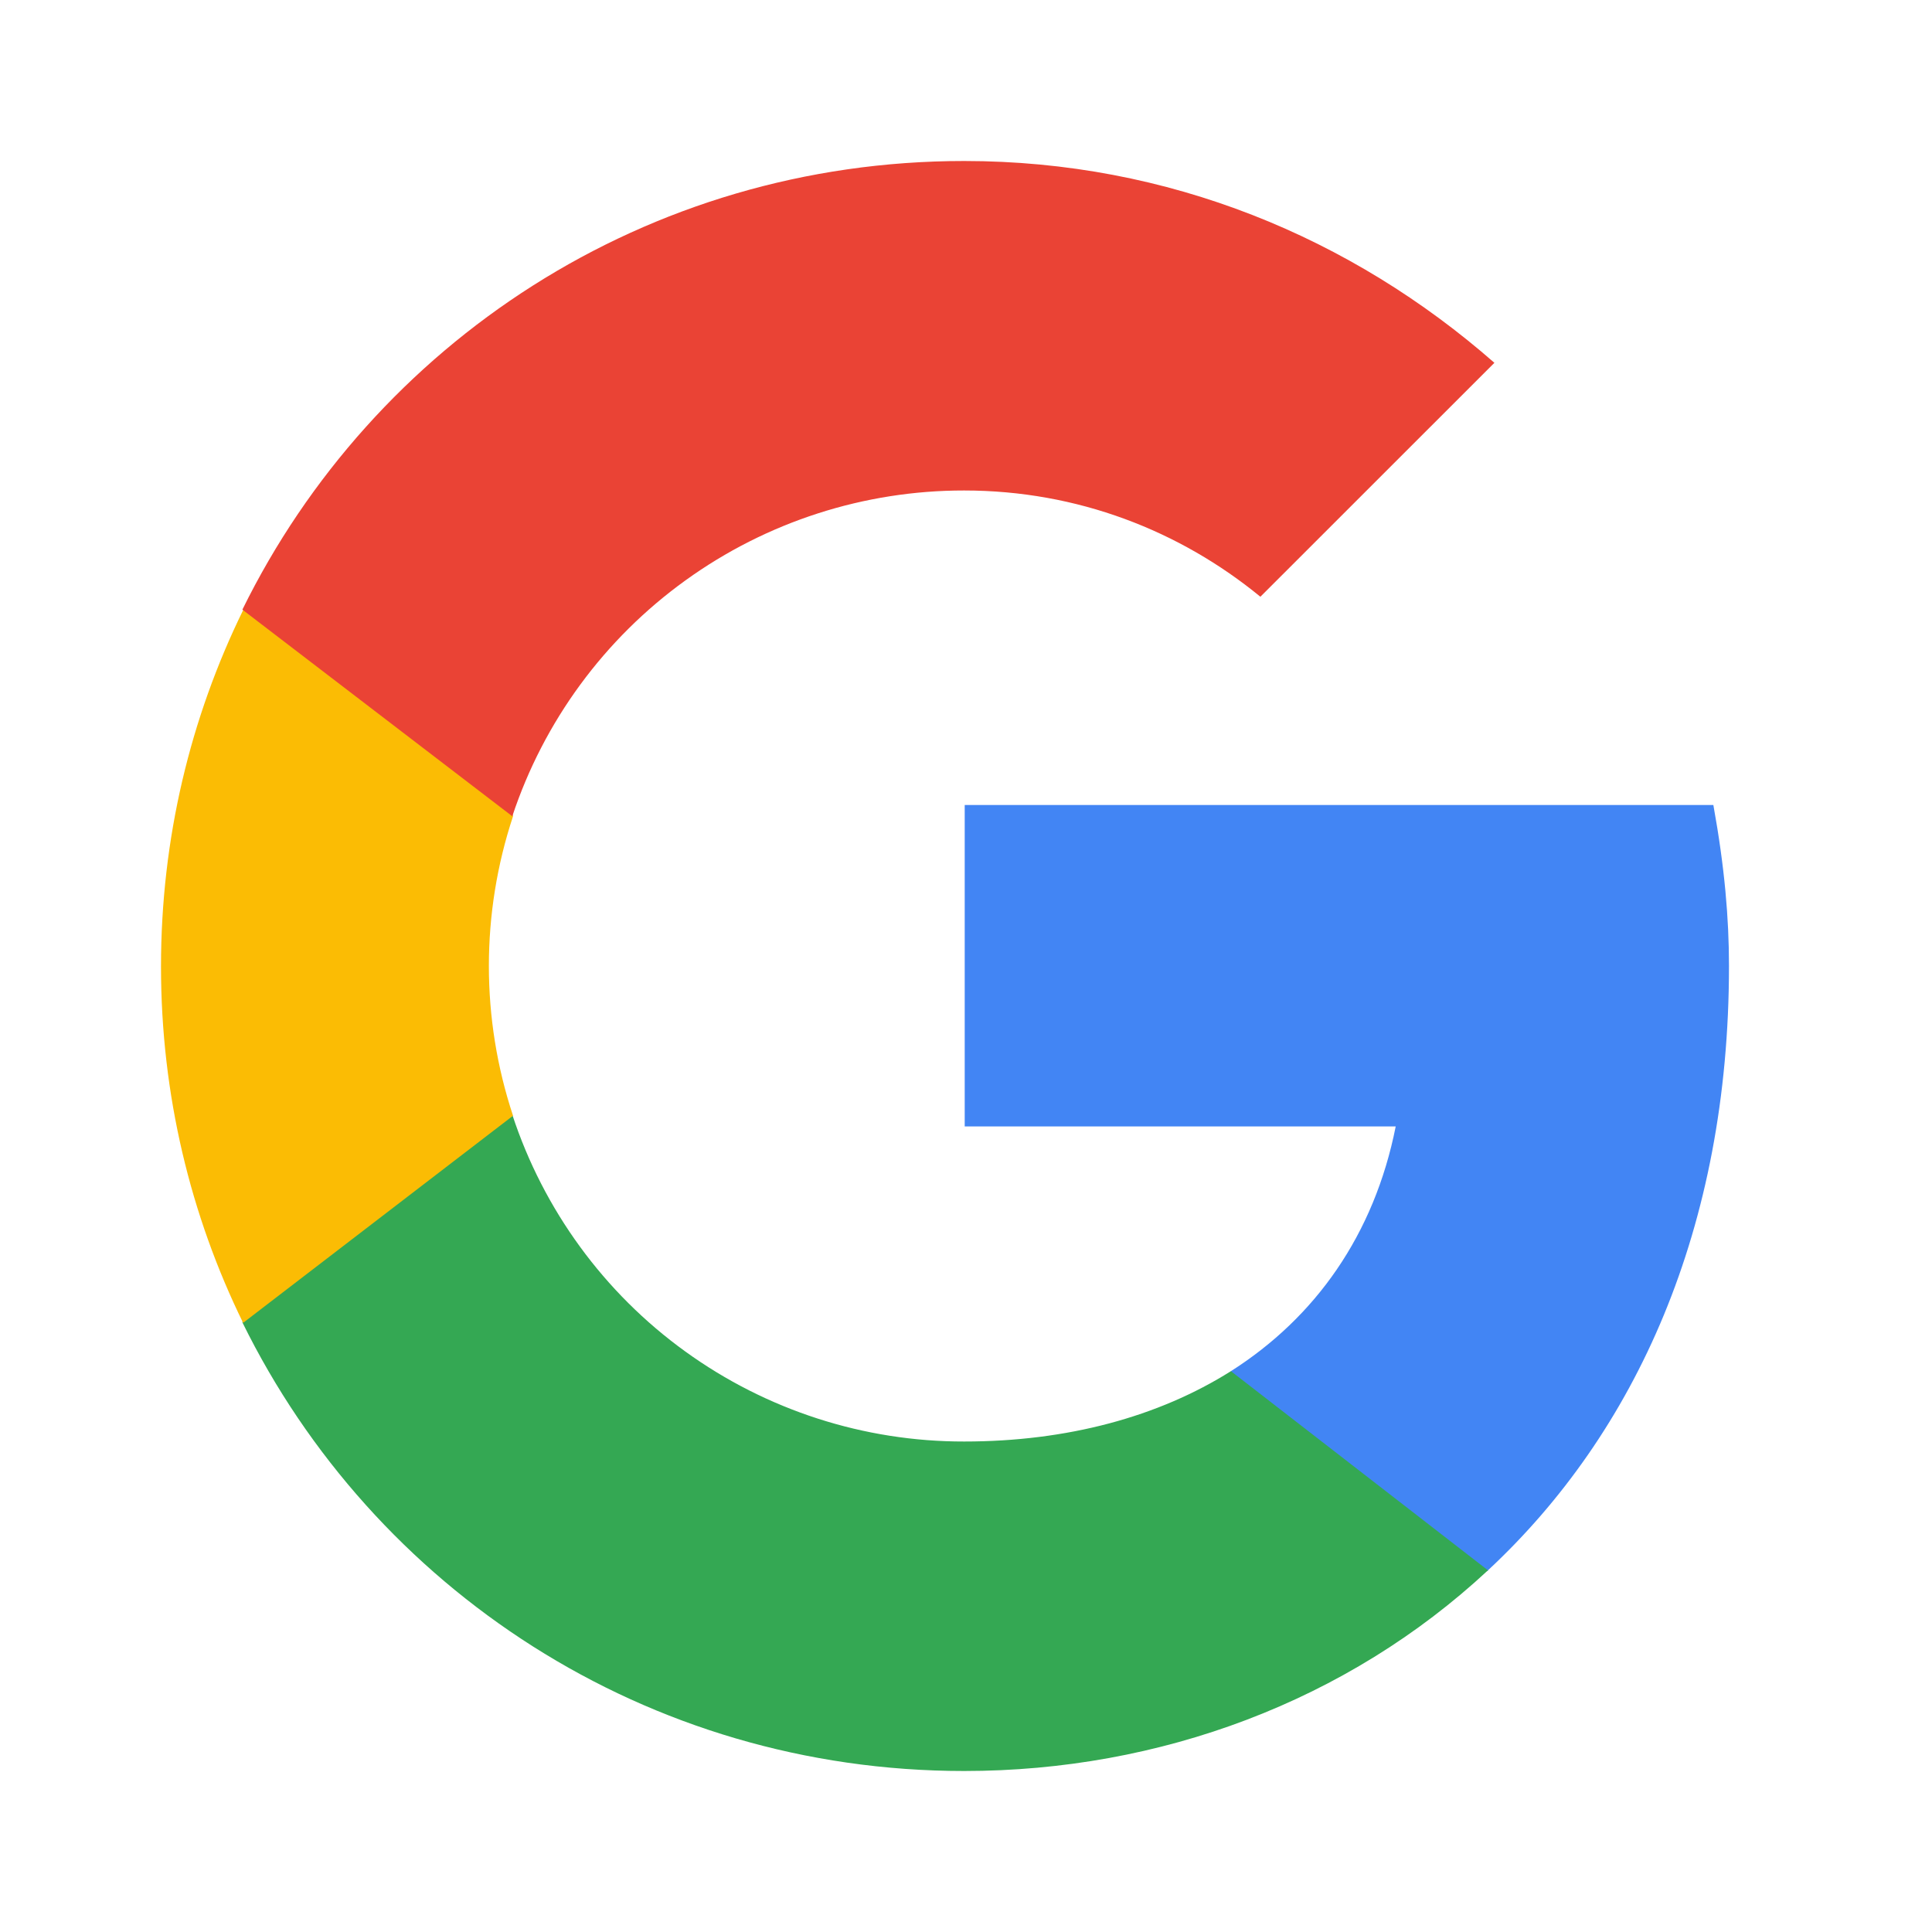
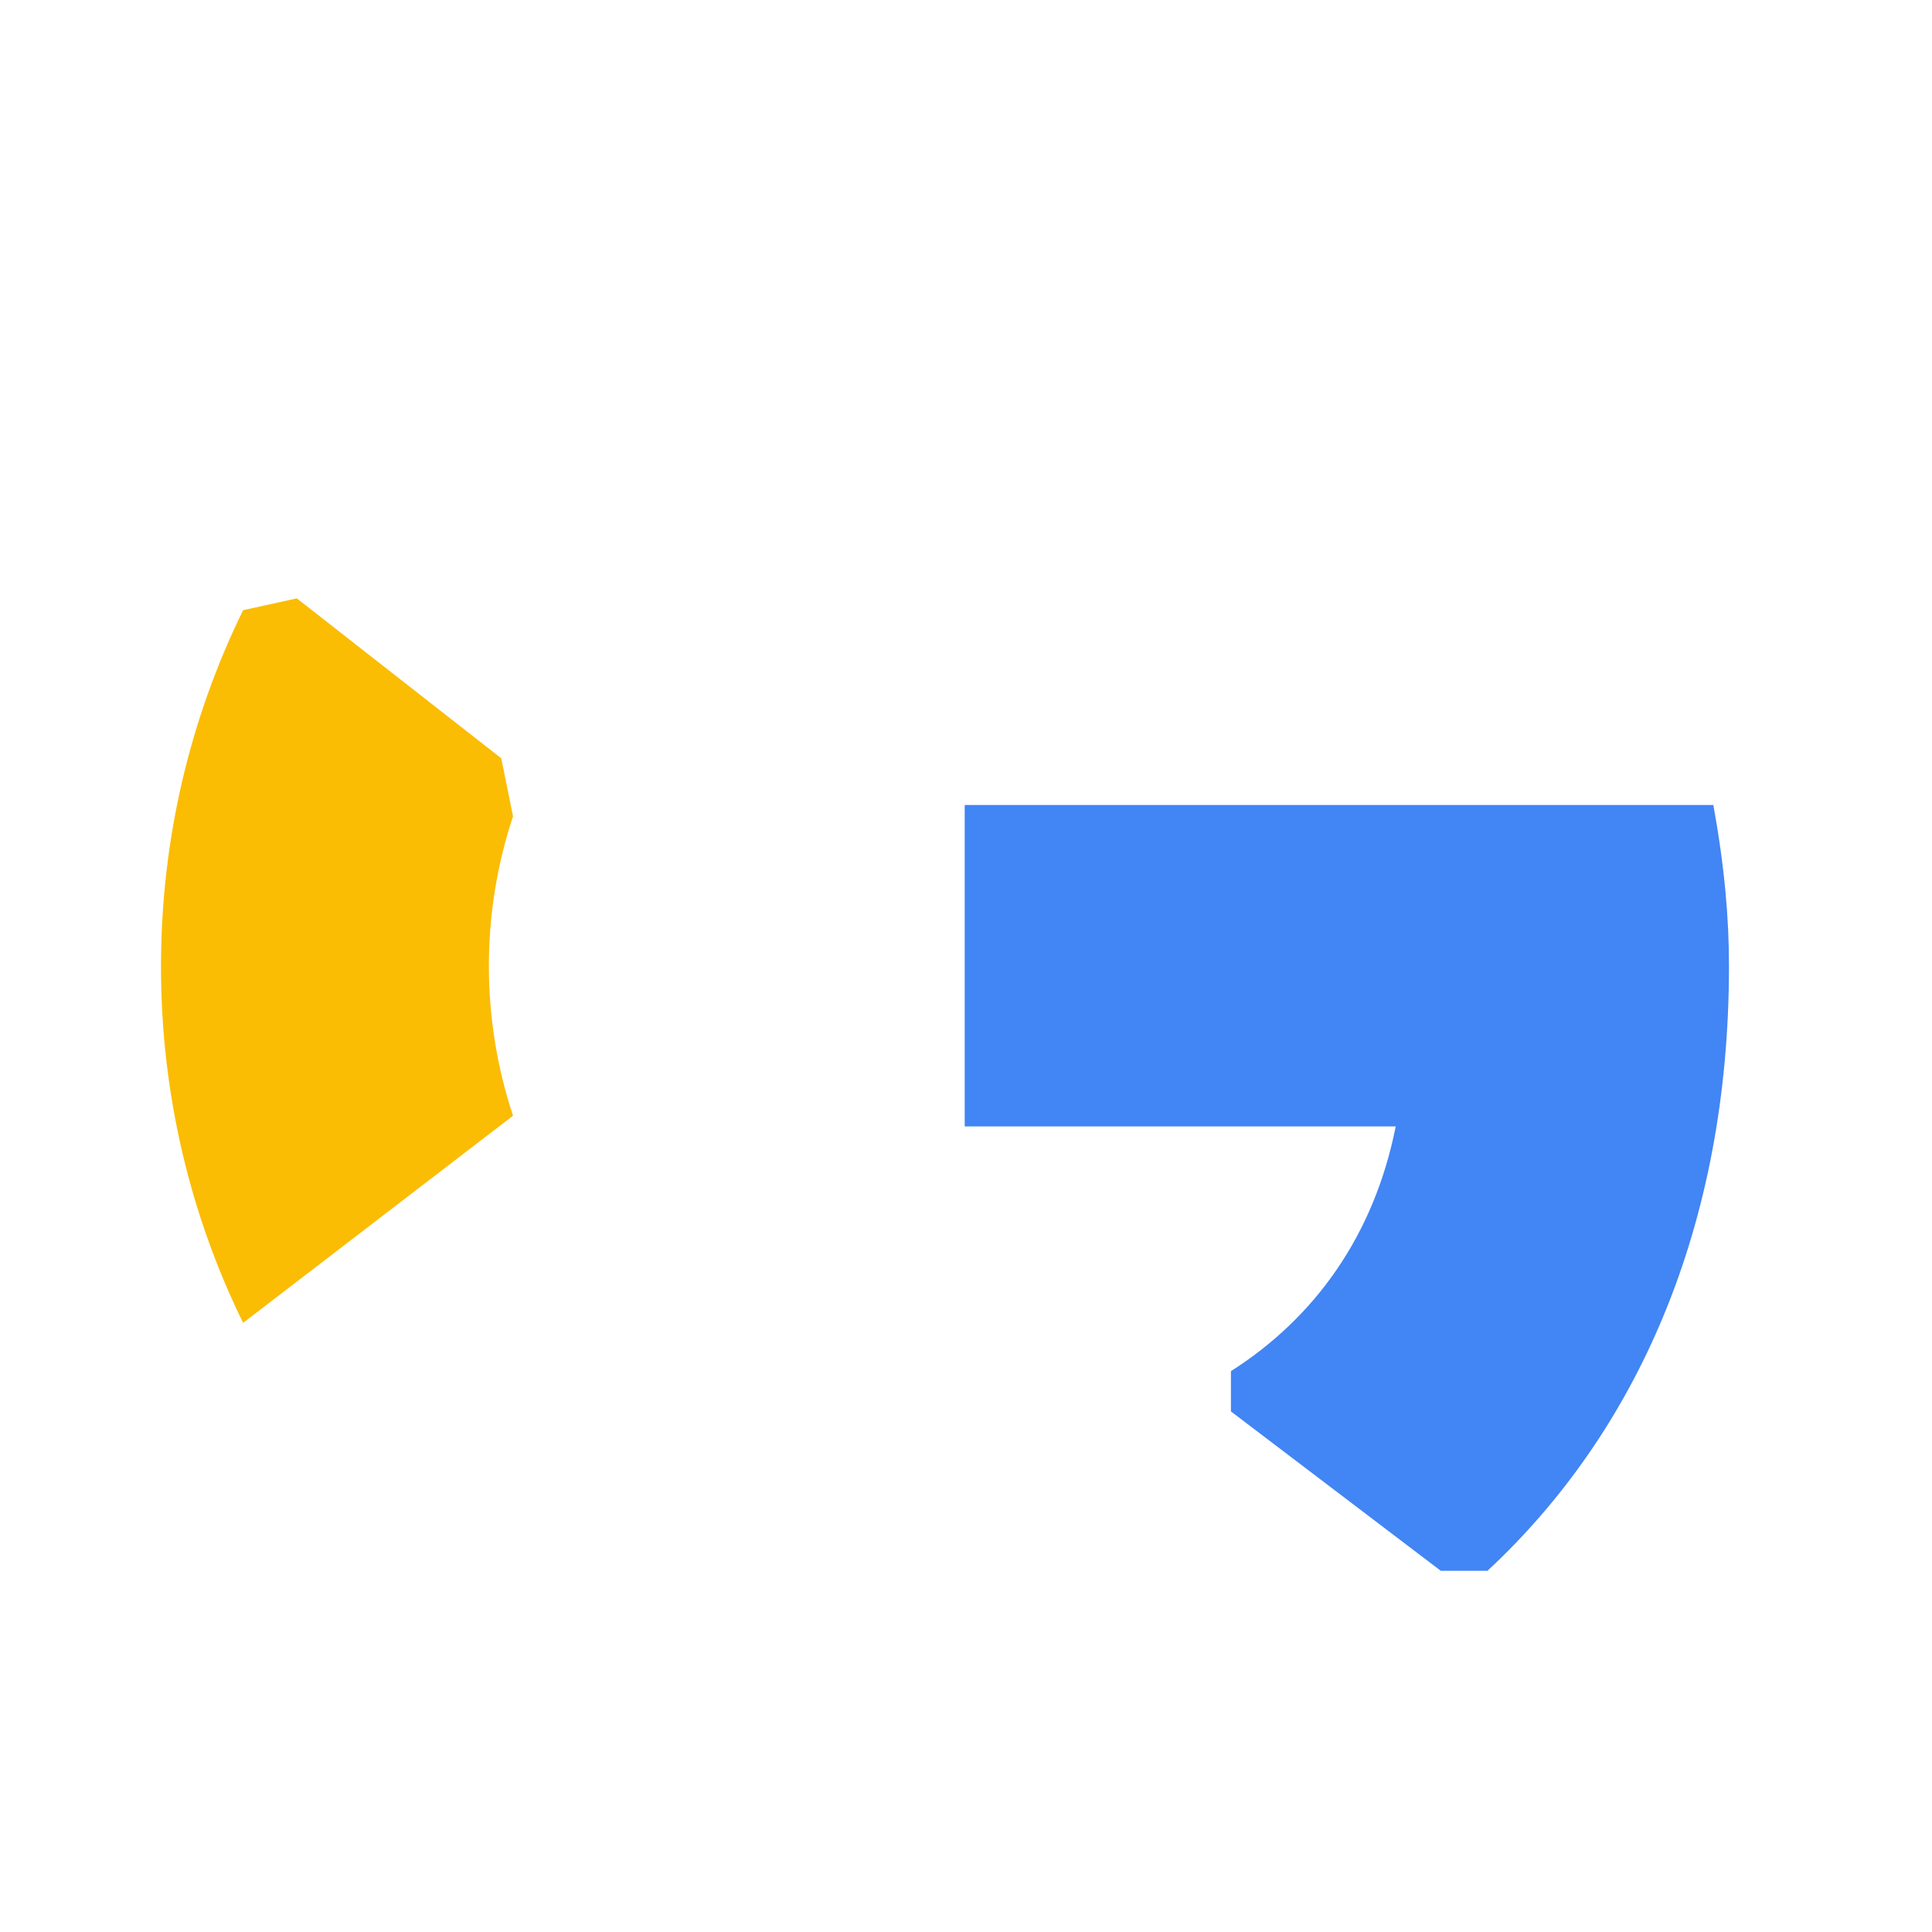
<svg xmlns="http://www.w3.org/2000/svg" width="24" height="24" viewBox="0 0 24 24" fill="none">
  <path d="M18.484 19.507C20.318 17.8 21.478 15.26 21.478 12C21.478 11.407 21.424 10.773 21.284 10H11.984V13.993H17.338C17.071 15.34 16.338 16.367 15.291 17.033V17.533L17.898 19.513H18.484V19.507Z" fill="#4285F4" />
-   <path d="M6.364 13.847C6.752 15.029 7.503 16.059 8.512 16.788C9.52 17.517 10.733 17.909 11.977 17.907C13.257 17.907 14.391 17.6 15.291 17.033L18.484 19.507C16.737 21.133 14.411 22 11.977 22C8.024 22 4.637 19.733 3.011 16.427L3.124 15.753L5.831 13.853H6.364V13.847Z" fill="#34A853" />
  <path d="M6.373 10.14C5.973 11.348 5.973 12.652 6.373 13.86L3.02 16.433C2.367 15.1 2 13.6 2 12.007C2 10.413 2.367 8.913 3.02 7.58L3.687 7.433L6.227 9.42L6.373 10.14Z" fill="#FBBC04" />
-   <path d="M11.977 6.093C13.384 6.093 14.657 6.593 15.657 7.413L18.564 4.507C16.791 2.953 14.517 2 11.977 2C8.024 2 4.637 4.267 3.011 7.573L6.364 10.14C6.755 8.961 7.508 7.935 8.516 7.209C9.524 6.482 10.735 6.092 11.977 6.093Z" fill="#EA4335" />
</svg>